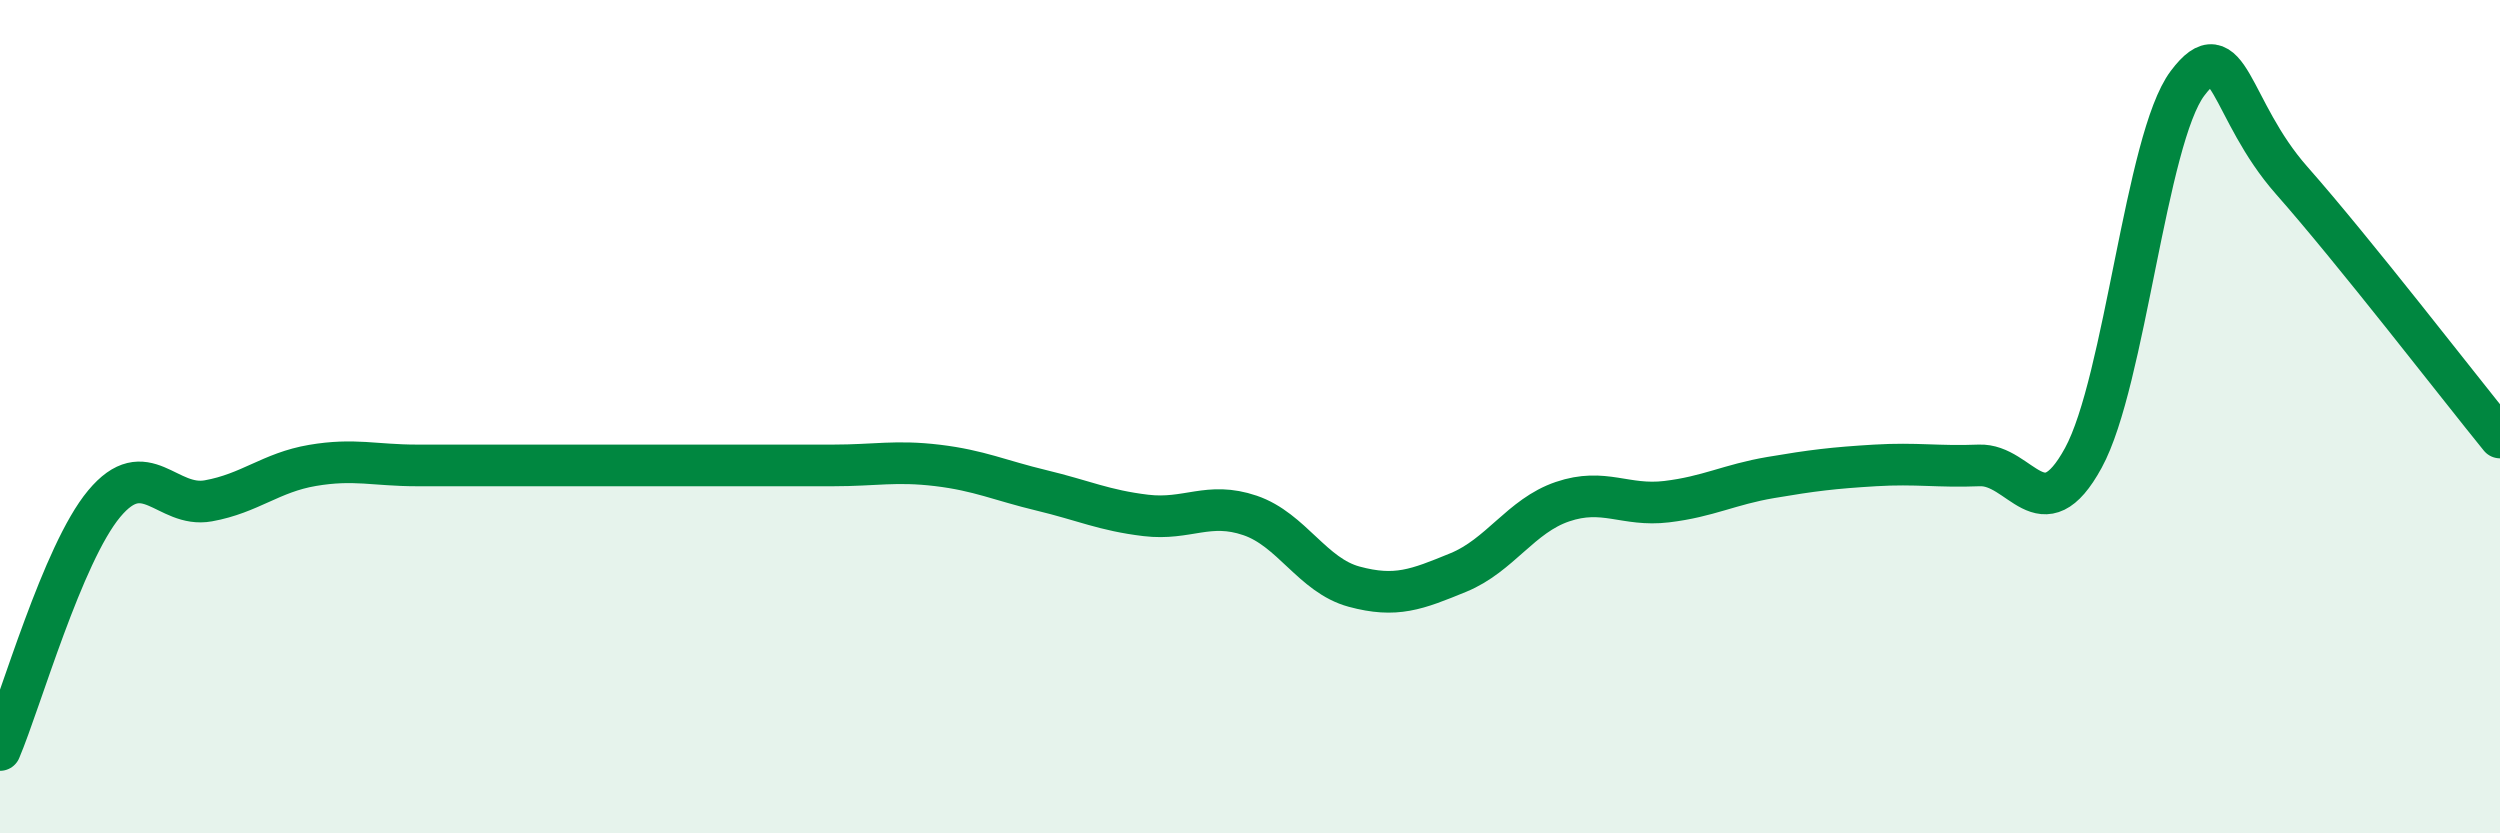
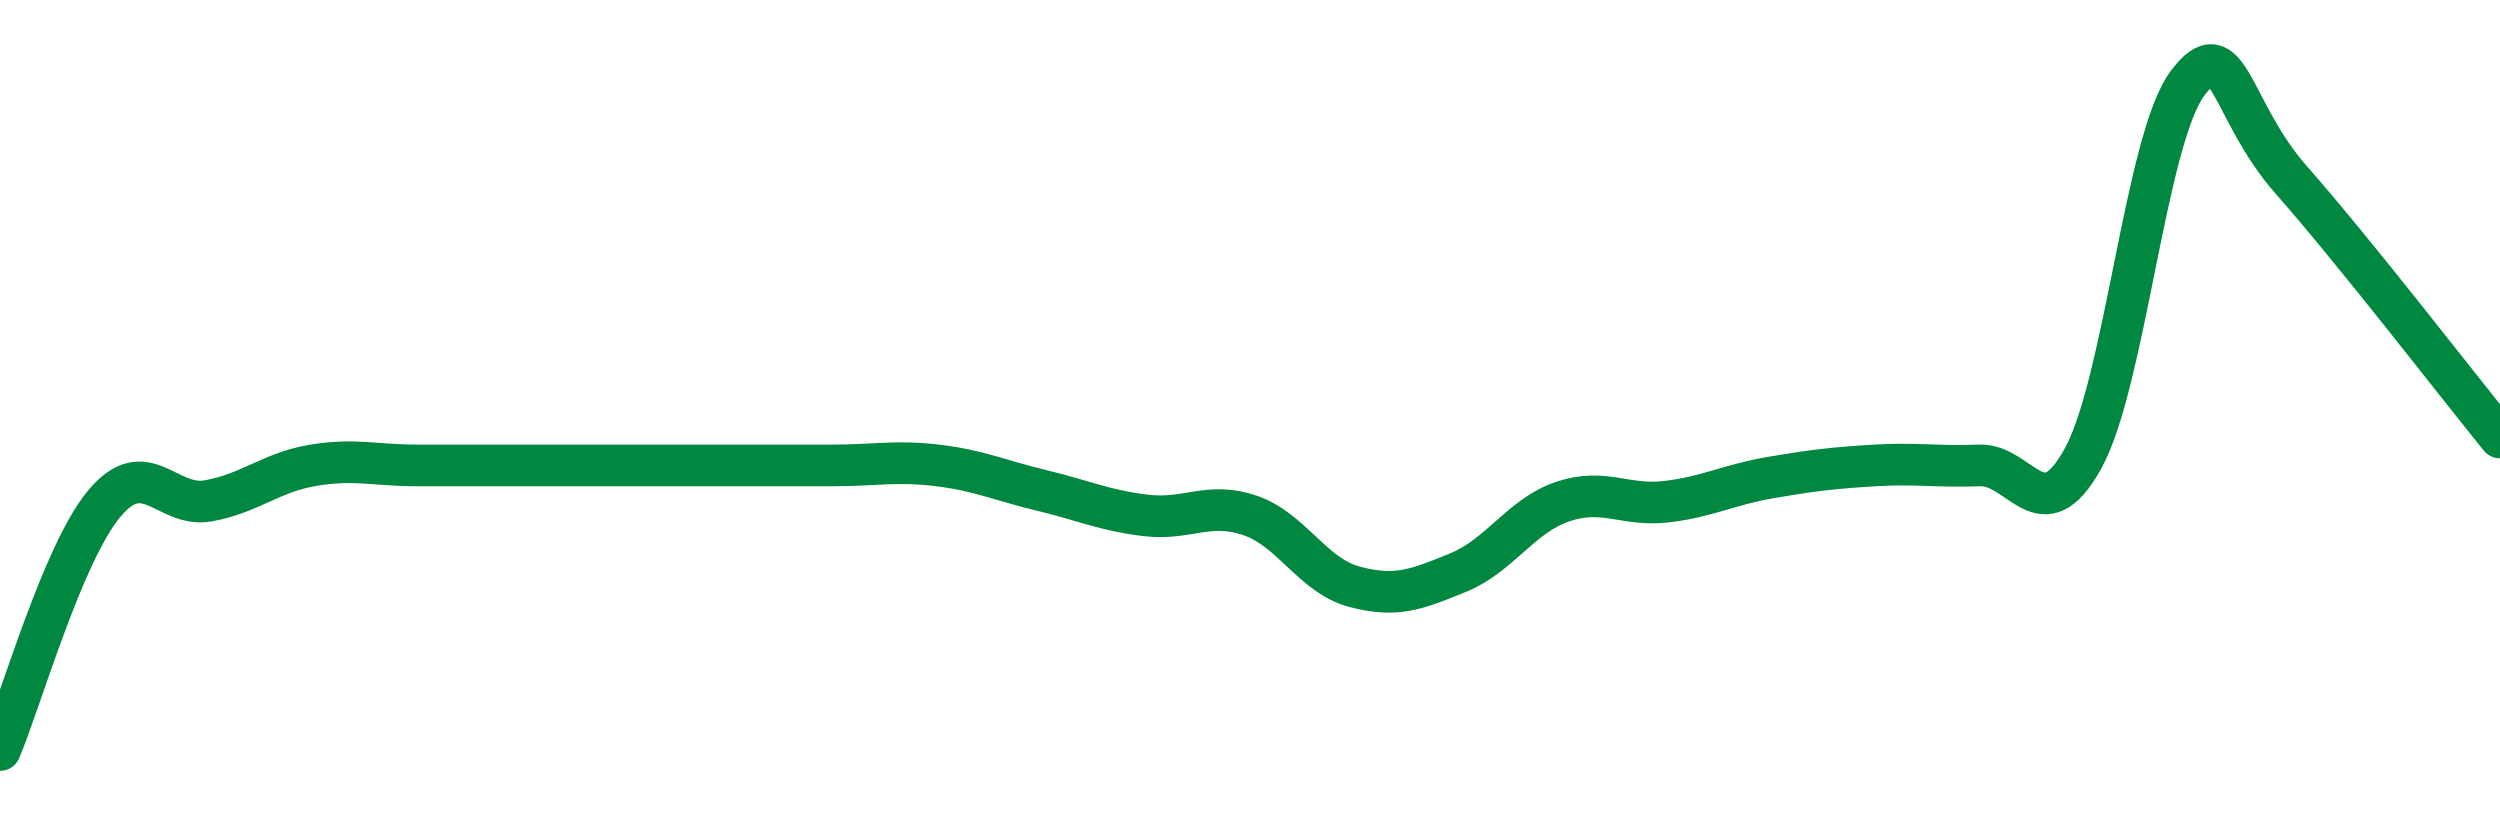
<svg xmlns="http://www.w3.org/2000/svg" width="60" height="20" viewBox="0 0 60 20">
-   <path d="M 0,18 C 0.5,16.82 1.5,13.29 2.5,12.09 C 3.5,10.89 4,12.2 5,12.02 C 6,11.84 6.5,11.34 7.5,11.17 C 8.5,11 9,11.17 10,11.17 C 11,11.17 11.5,11.17 12.5,11.17 C 13.5,11.17 14,11.17 15,11.17 C 16,11.17 16.5,11.17 17.5,11.17 C 18.5,11.17 19,11.17 20,11.17 C 21,11.17 21.5,11.05 22.5,11.17 C 23.5,11.29 24,11.53 25,11.77 C 26,12.01 26.5,12.25 27.5,12.37 C 28.5,12.49 29,12.03 30,12.37 C 31,12.71 31.5,13.81 32.5,14.08 C 33.5,14.35 34,14.15 35,13.74 C 36,13.33 36.5,12.38 37.5,12.04 C 38.5,11.7 39,12.16 40,12.04 C 41,11.92 41.5,11.63 42.5,11.46 C 43.5,11.29 44,11.23 45,11.17 C 46,11.11 46.5,11.21 47.5,11.17 C 48.5,11.13 49,12.82 50,10.99 C 51,9.16 51.5,3.33 52.5,2 C 53.5,0.67 53.5,2.63 55,4.33 C 56.5,6.03 59,9.27 60,10.5L60 20L0 20Z" fill="#008740" opacity="0.1" stroke-linecap="round" stroke-linejoin="round" />
  <path d="M 0,18 C 0.5,16.82 1.5,13.29 2.5,12.09 C 3.5,10.89 4,12.2 5,12.02 C 6,11.84 6.5,11.34 7.5,11.17 C 8.5,11 9,11.17 10,11.17 C 11,11.17 11.5,11.17 12.5,11.17 C 13.5,11.17 14,11.17 15,11.17 C 16,11.17 16.5,11.17 17.5,11.17 C 18.5,11.17 19,11.17 20,11.17 C 21,11.17 21.5,11.05 22.5,11.17 C 23.5,11.29 24,11.53 25,11.77 C 26,12.01 26.5,12.25 27.5,12.37 C 28.5,12.49 29,12.03 30,12.37 C 31,12.71 31.5,13.81 32.5,14.08 C 33.5,14.35 34,14.15 35,13.74 C 36,13.33 36.5,12.38 37.5,12.04 C 38.5,11.7 39,12.16 40,12.04 C 41,11.92 41.5,11.63 42.5,11.46 C 43.5,11.29 44,11.23 45,11.17 C 46,11.11 46.5,11.21 47.5,11.17 C 48.5,11.13 49,12.82 50,10.99 C 51,9.16 51.5,3.33 52.5,2 C 53.5,0.67 53.5,2.63 55,4.33 C 56.5,6.03 59,9.27 60,10.5" stroke="#008740" stroke-width="1" fill="none" stroke-linecap="round" stroke-linejoin="round" />
</svg>